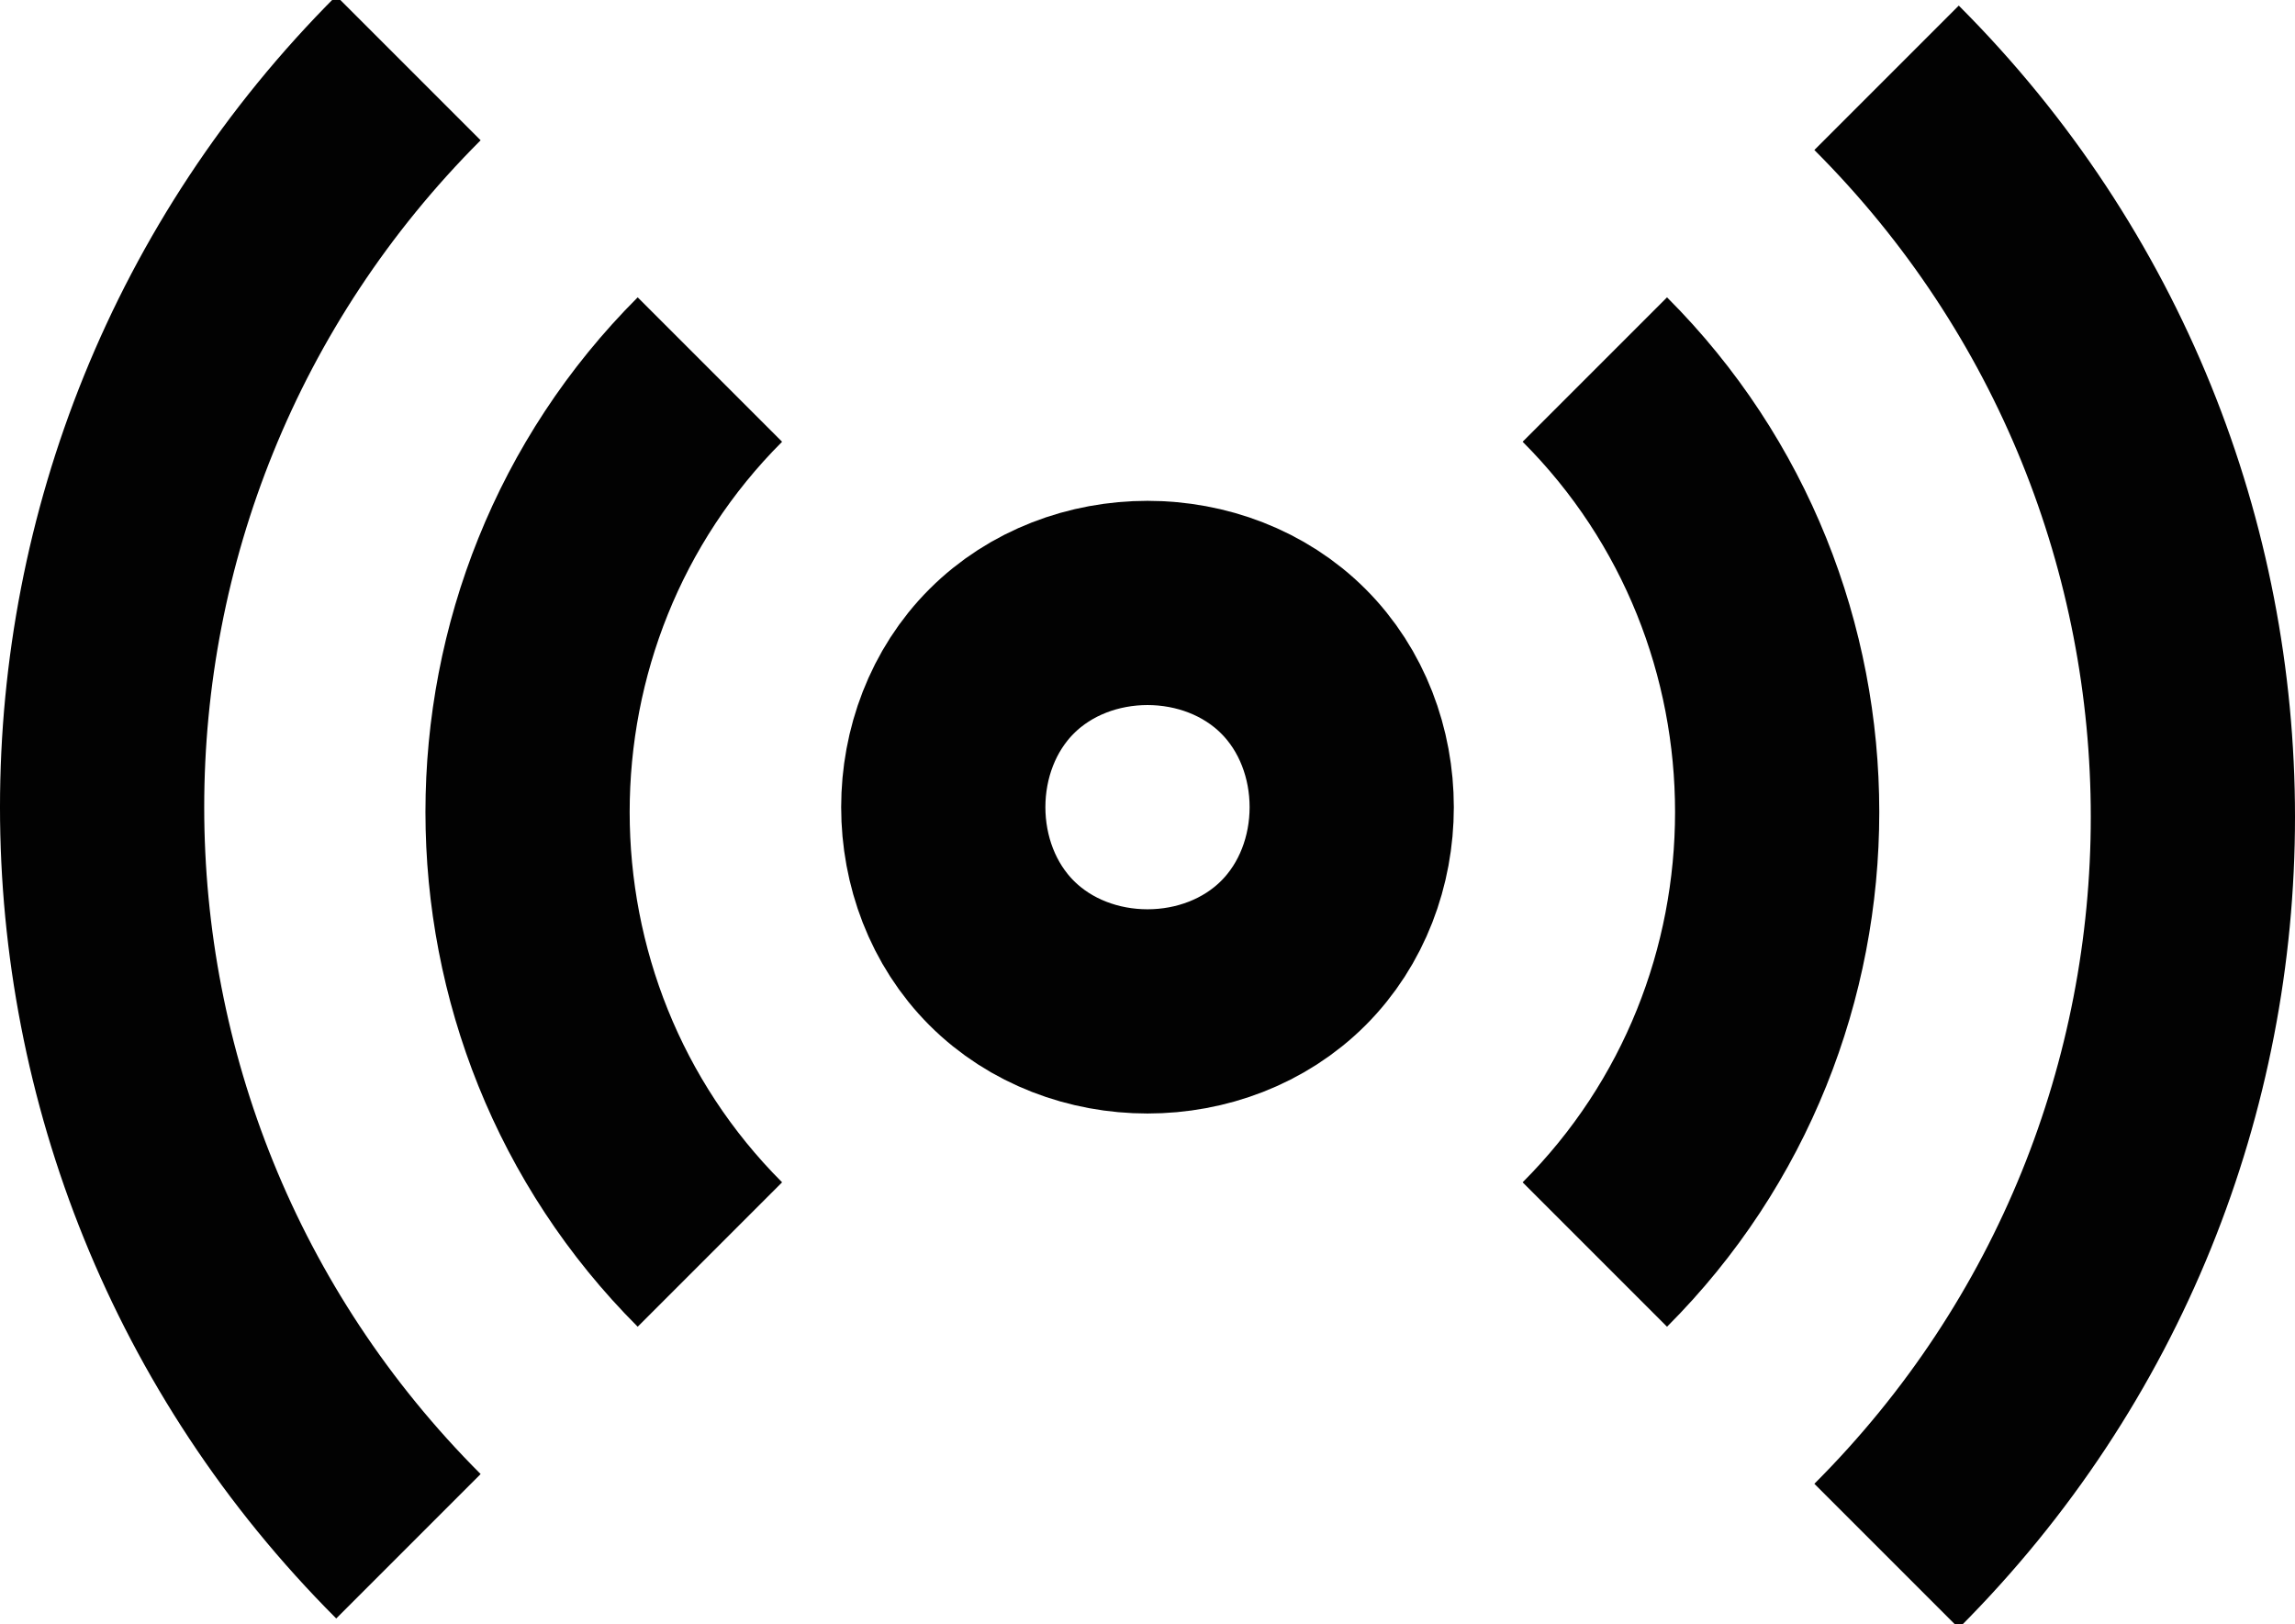
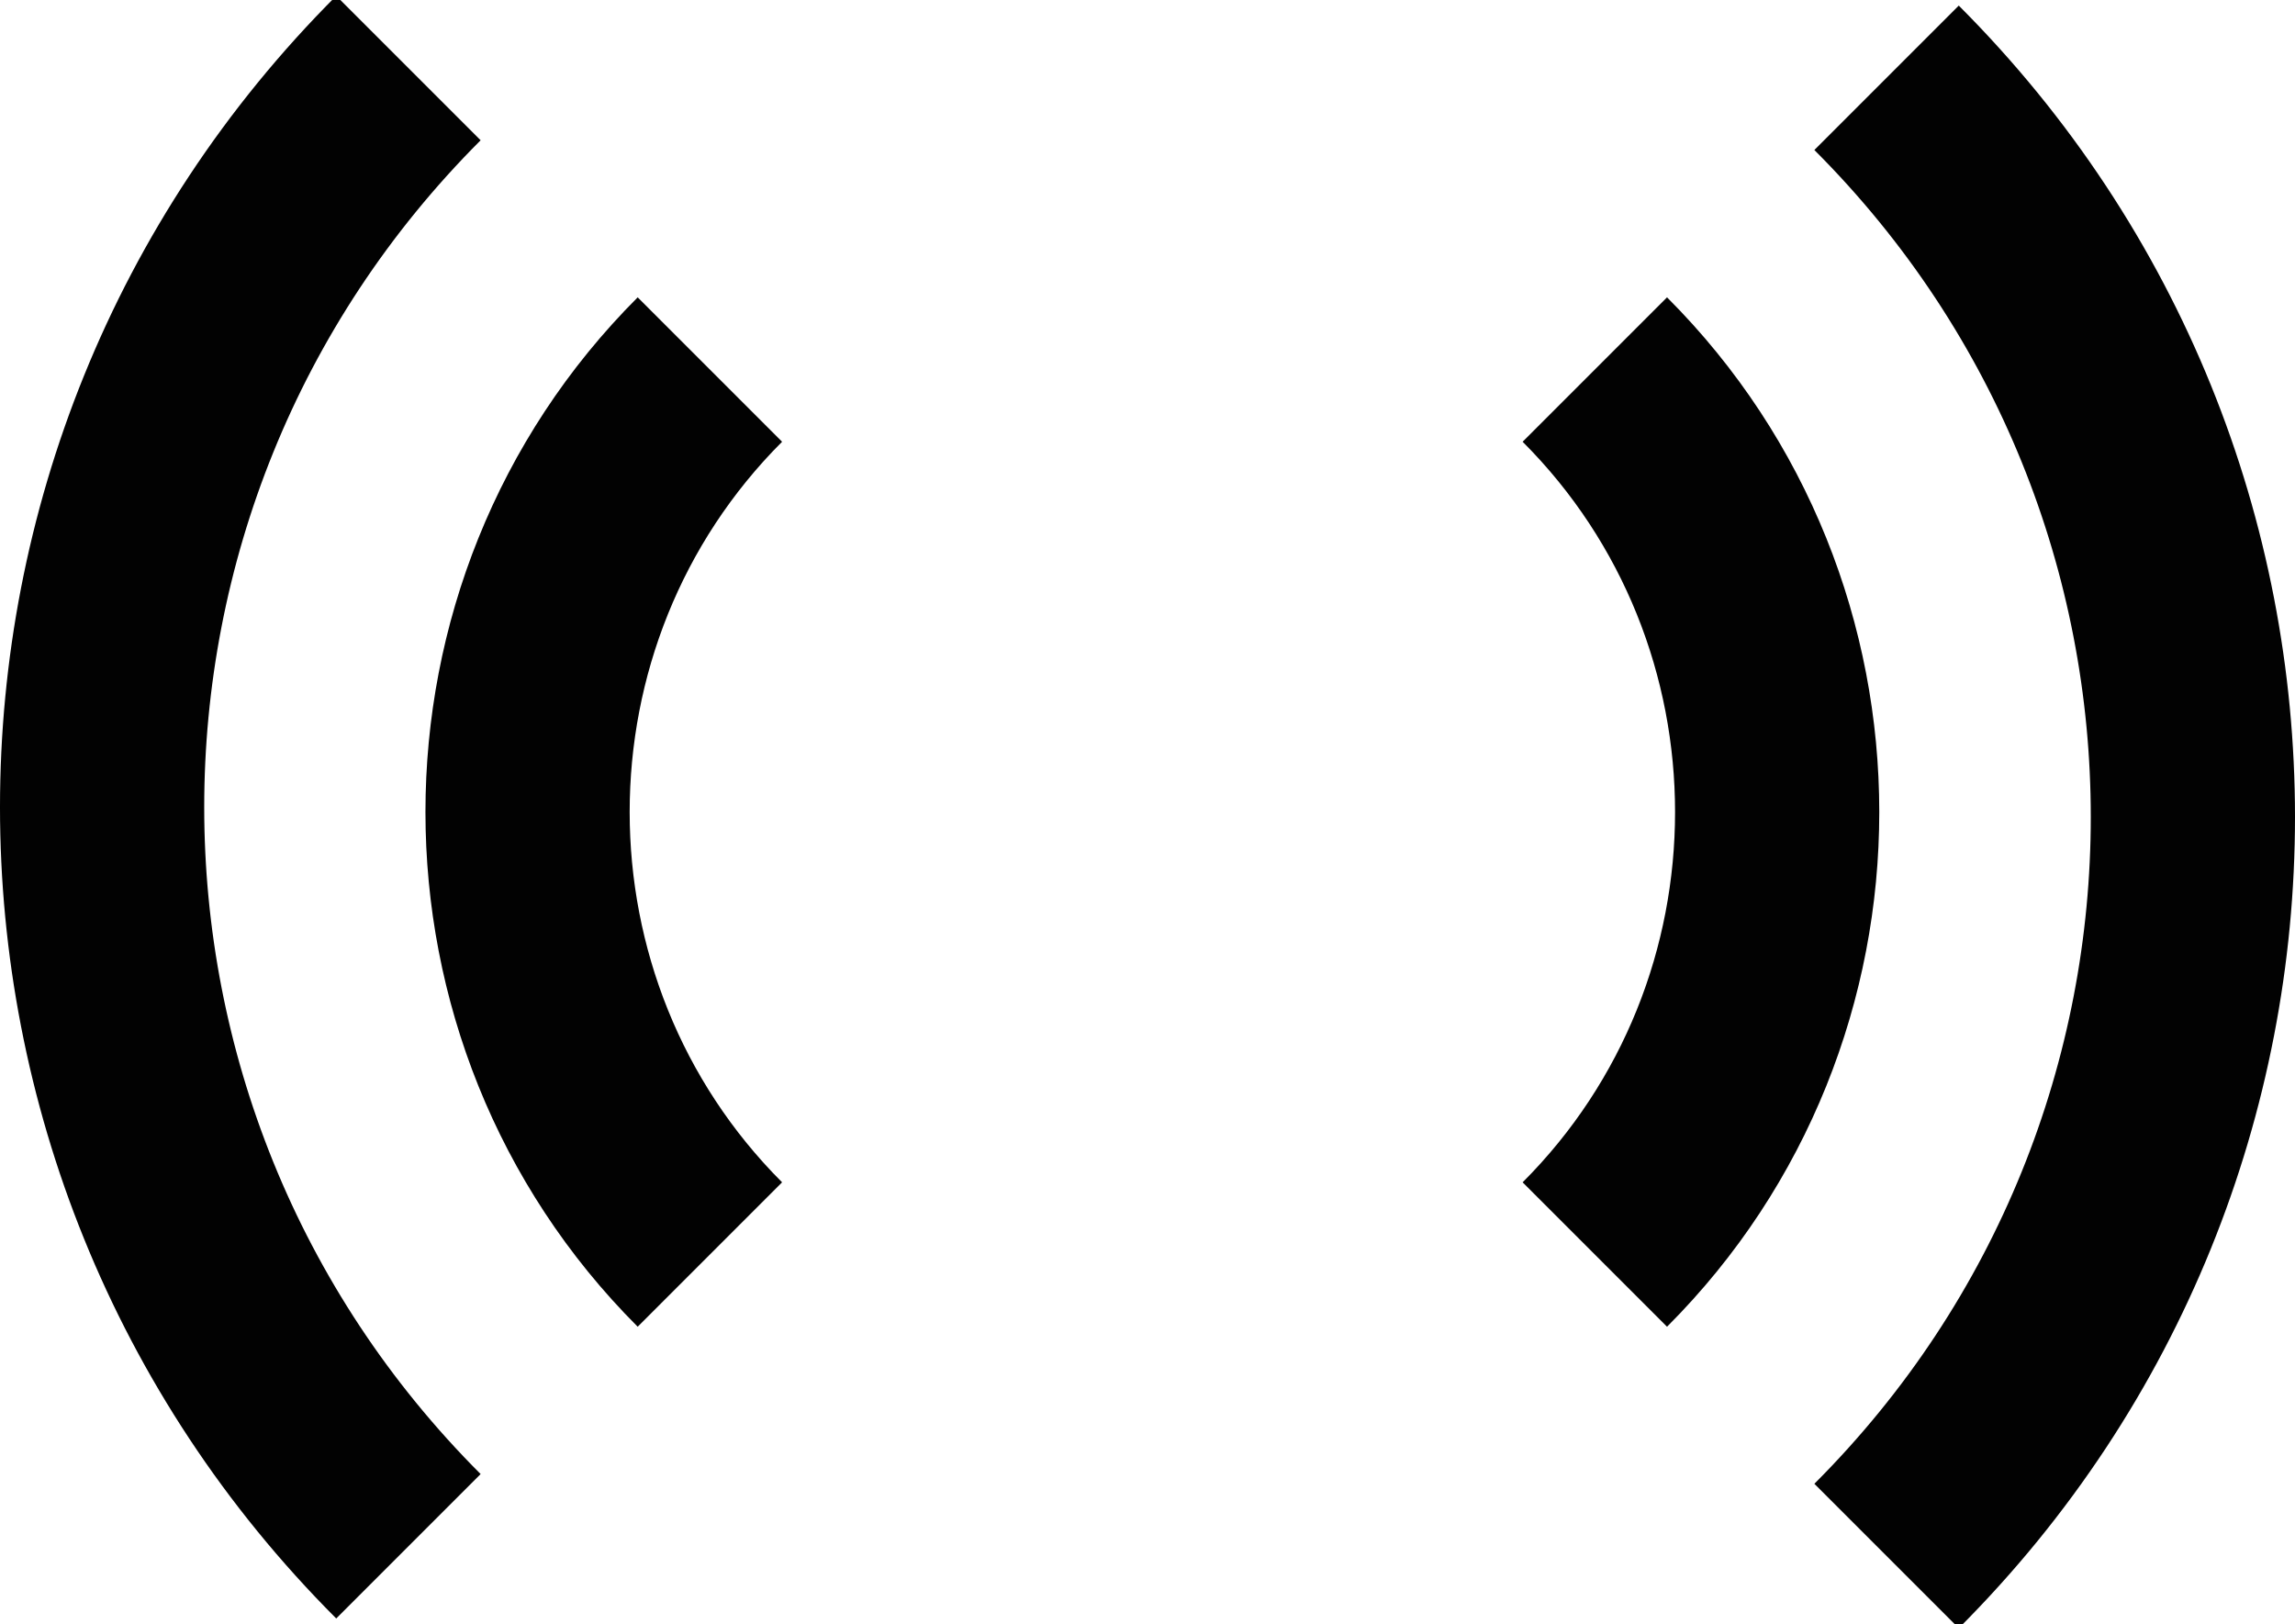
<svg xmlns="http://www.w3.org/2000/svg" id="Layer_1" version="1.1" viewBox="0 0 23.6 16.7">
  <defs>
    <style>
      .st0 {
        fill: none;
        stroke: #020202;
        stroke-miterlimit: 10;
        stroke-width: 2.1px;
      }
    </style>
  </defs>
-   <path class="st0" d="M13.3,6.8c.8.8.8,2.2,0,3-.8.8-2.2.8-3,0-.8-.8-.8-2.2,0-3,.8-.8,2.2-.8,3,0" />
-   <path class="st0" d="M16.4,3.8h0c2.5,2.5,2.5,6.6,0,9.1,0,0,0,0,0,0M7.3,12.9h0c-2.5-2.5-2.5-6.6,0-9.1,0,0,0,0,0,0M19.4.8h0c4.2,4.2,4.2,11,0,15.2M4.2,15.9h0c-4.2-4.2-4.2-11,0-15.2" />
+   <path class="st0" d="M16.4,3.8h0c2.5,2.5,2.5,6.6,0,9.1,0,0,0,0,0,0M7.3,12.9h0c-2.5-2.5-2.5-6.6,0-9.1,0,0,0,0,0,0M19.4.8h0c4.2,4.2,4.2,11,0,15.2M4.2,15.9c-4.2-4.2-4.2-11,0-15.2" />
</svg>